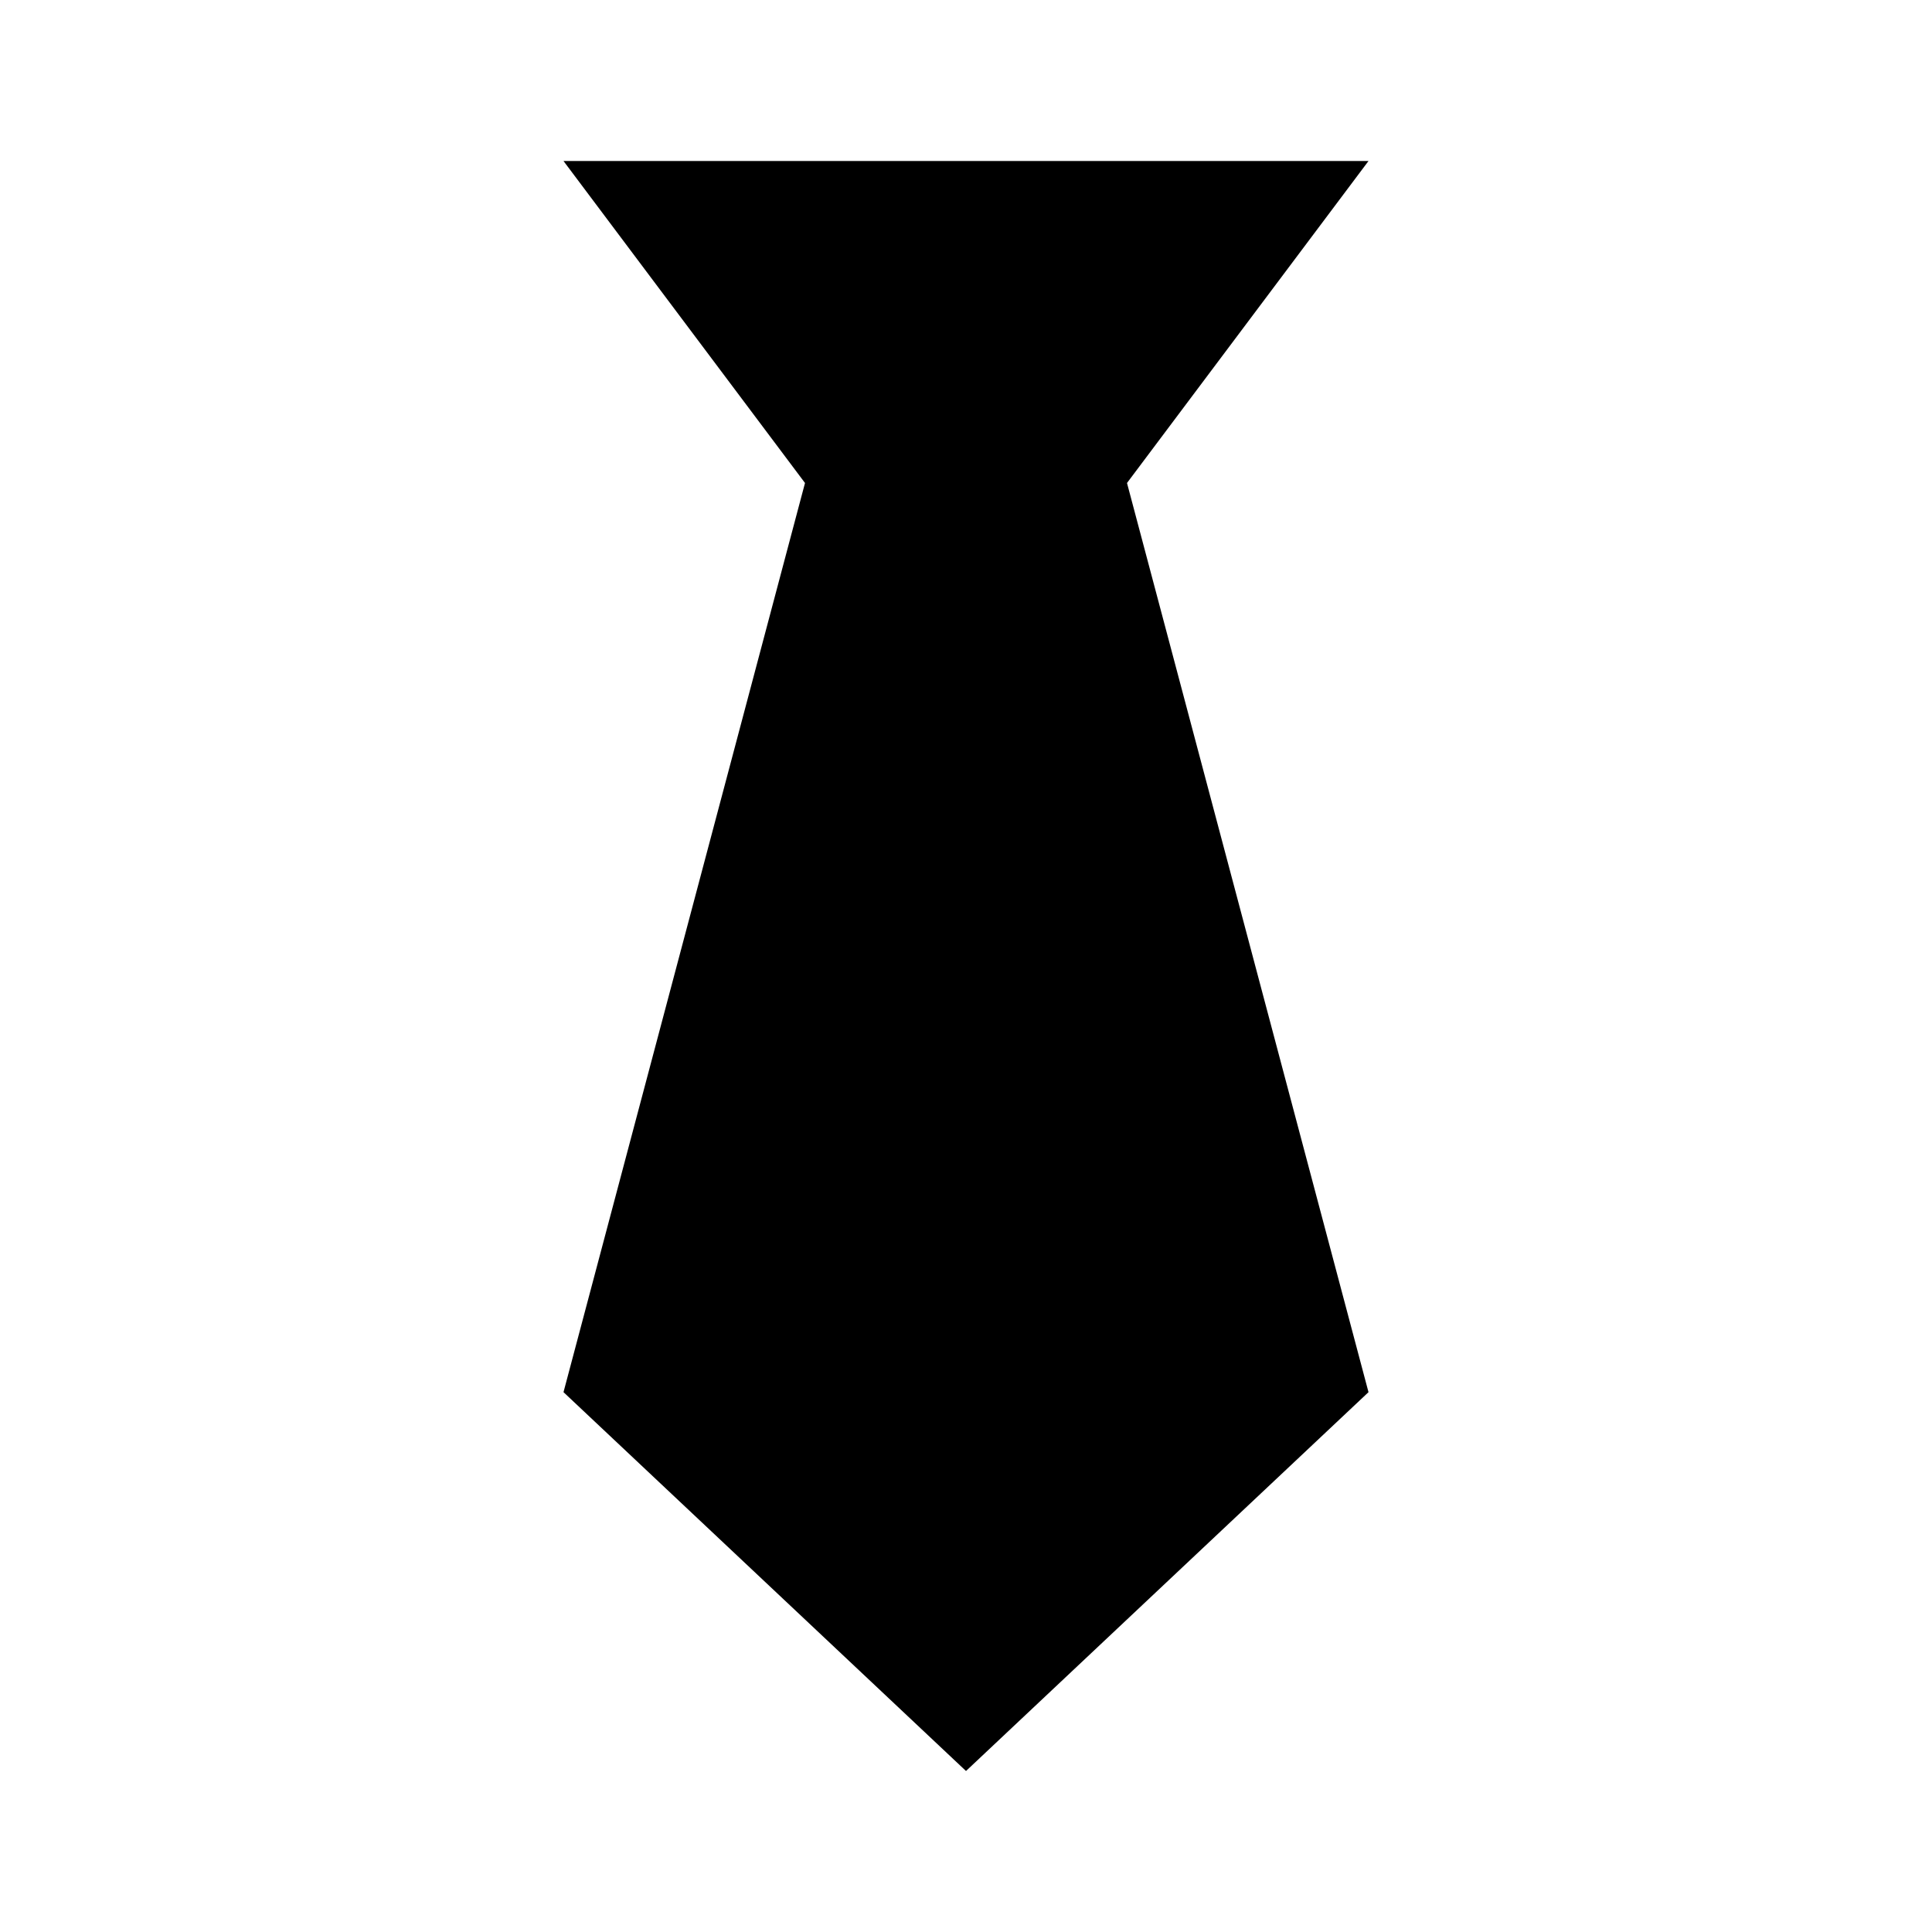
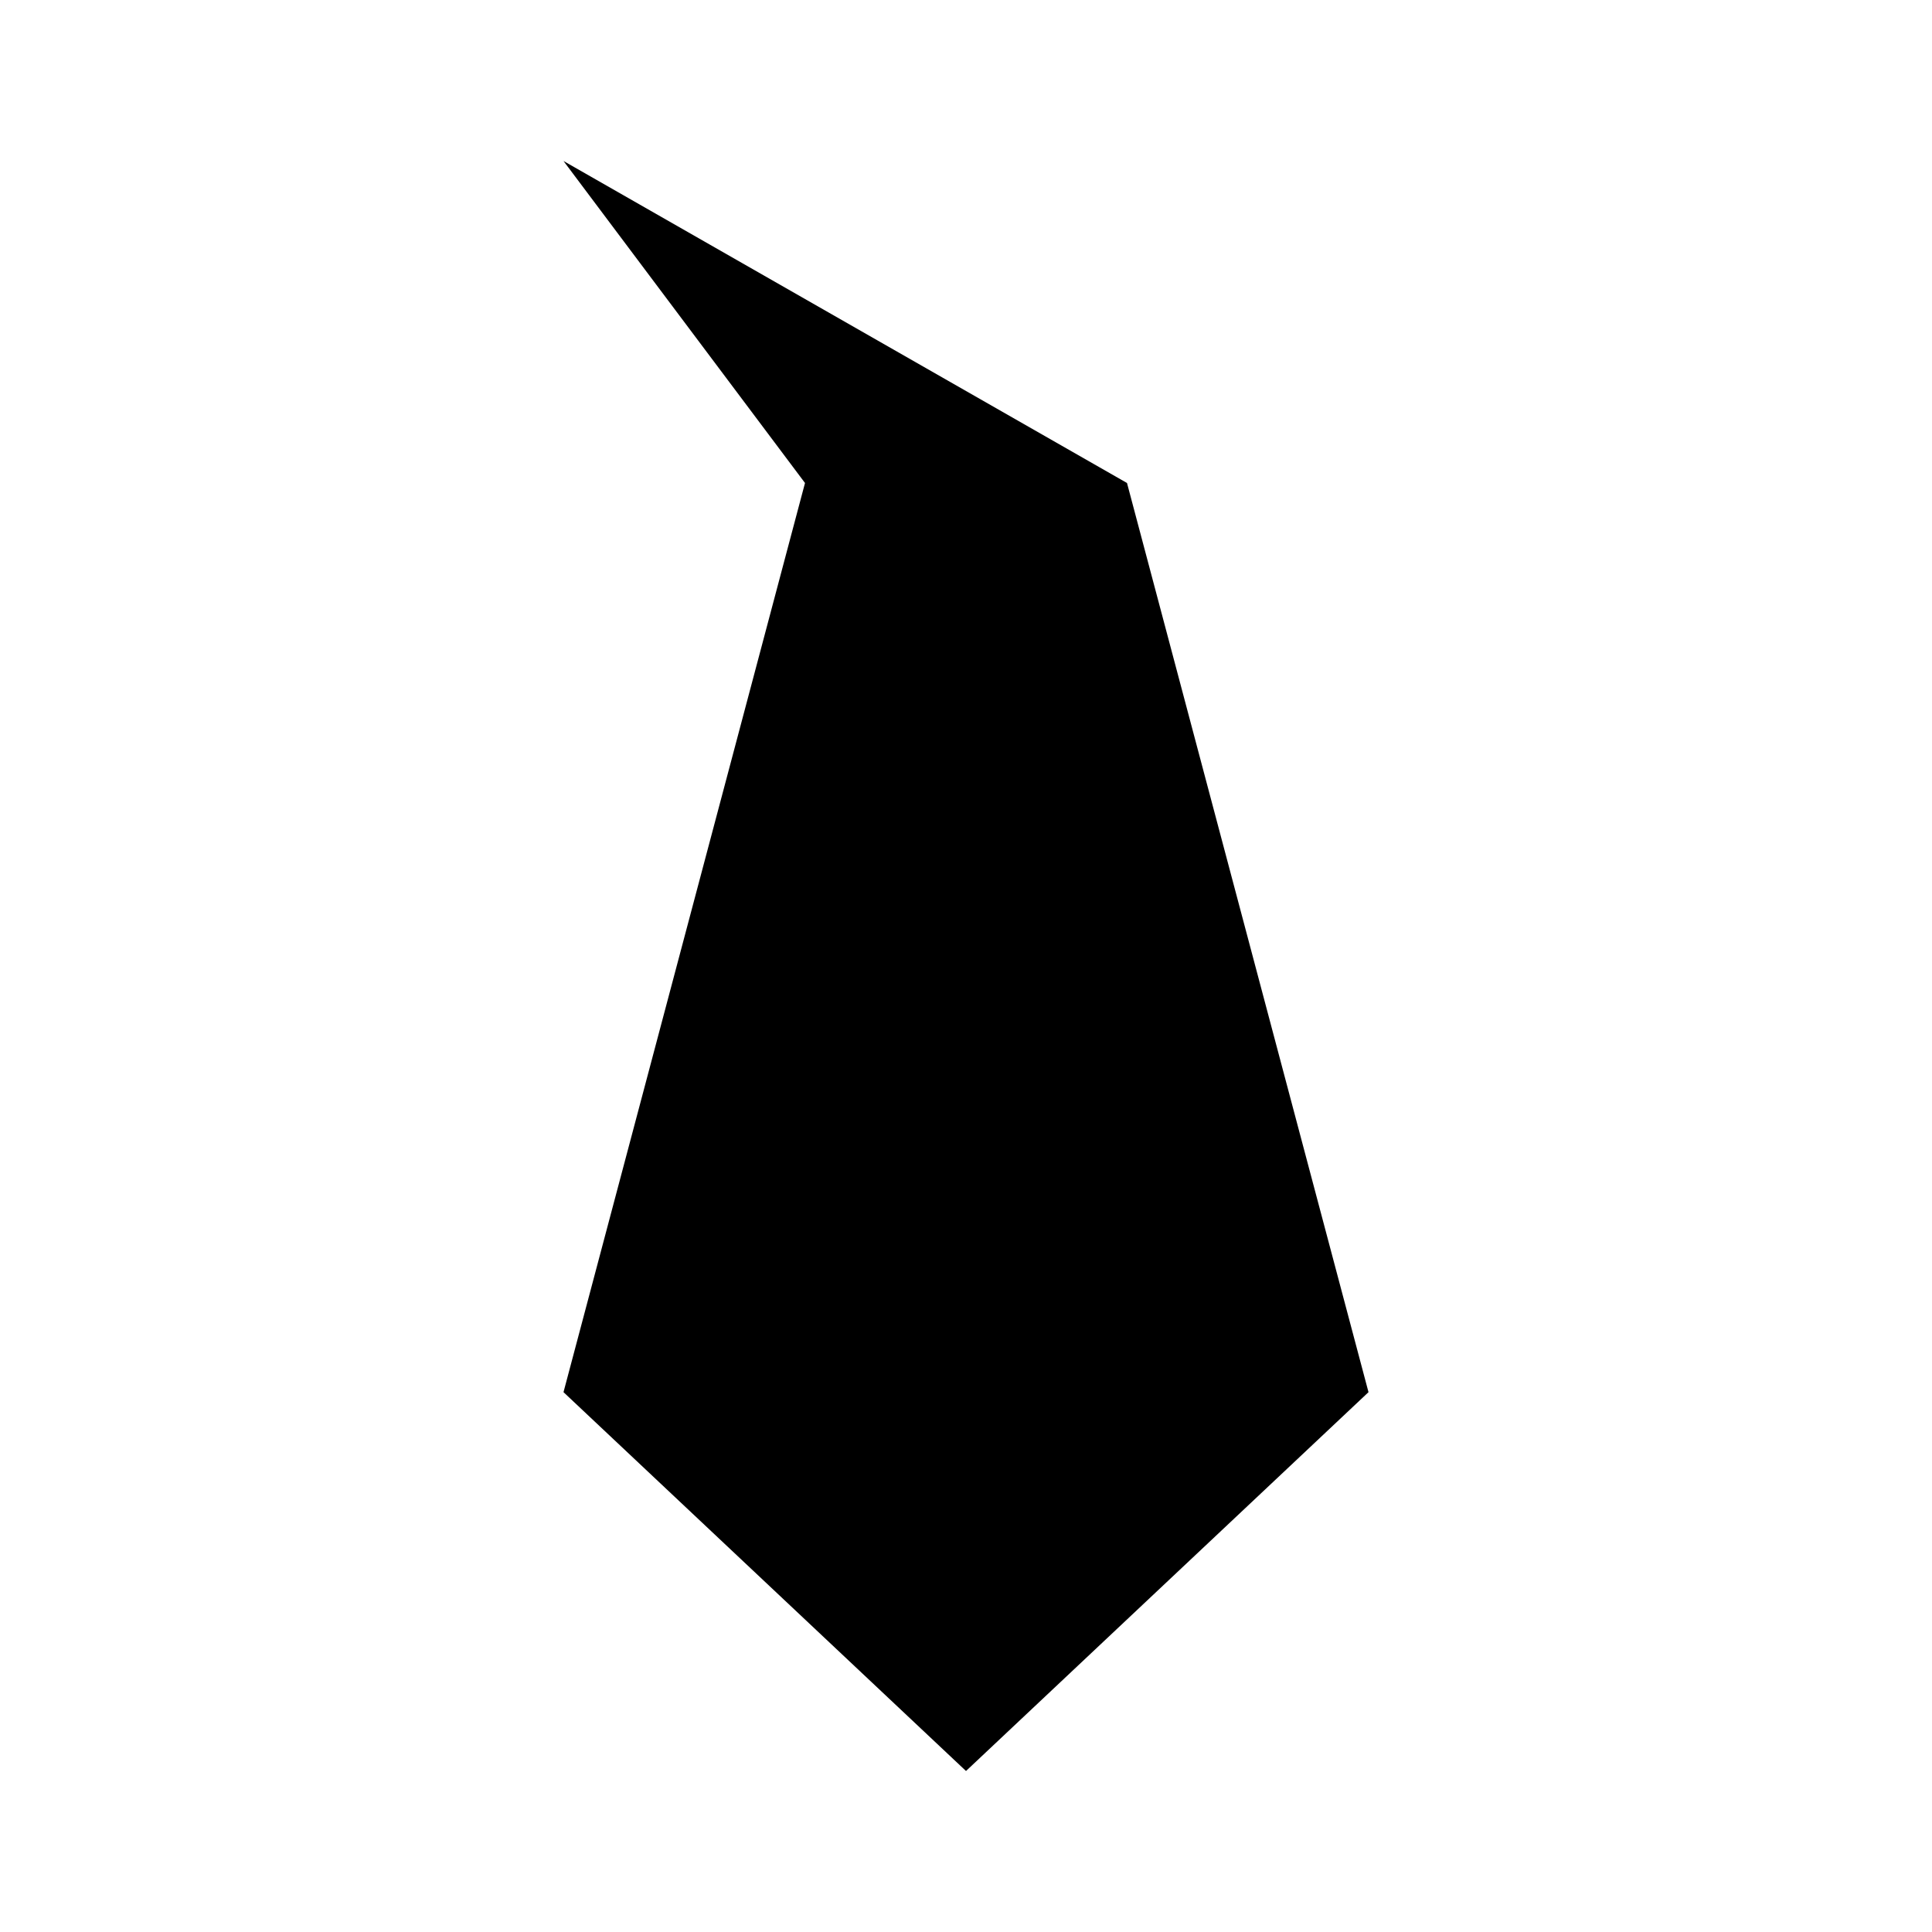
<svg xmlns="http://www.w3.org/2000/svg" fill="#000000" width="800px" height="800px" viewBox="0 0 24 24">
-   <path d="M7,17.294,10,6,7,2H17L14,6l3,11.294L12,22Z" />
+   <path d="M7,17.294,10,6,7,2L14,6l3,11.294L12,22Z" />
</svg>